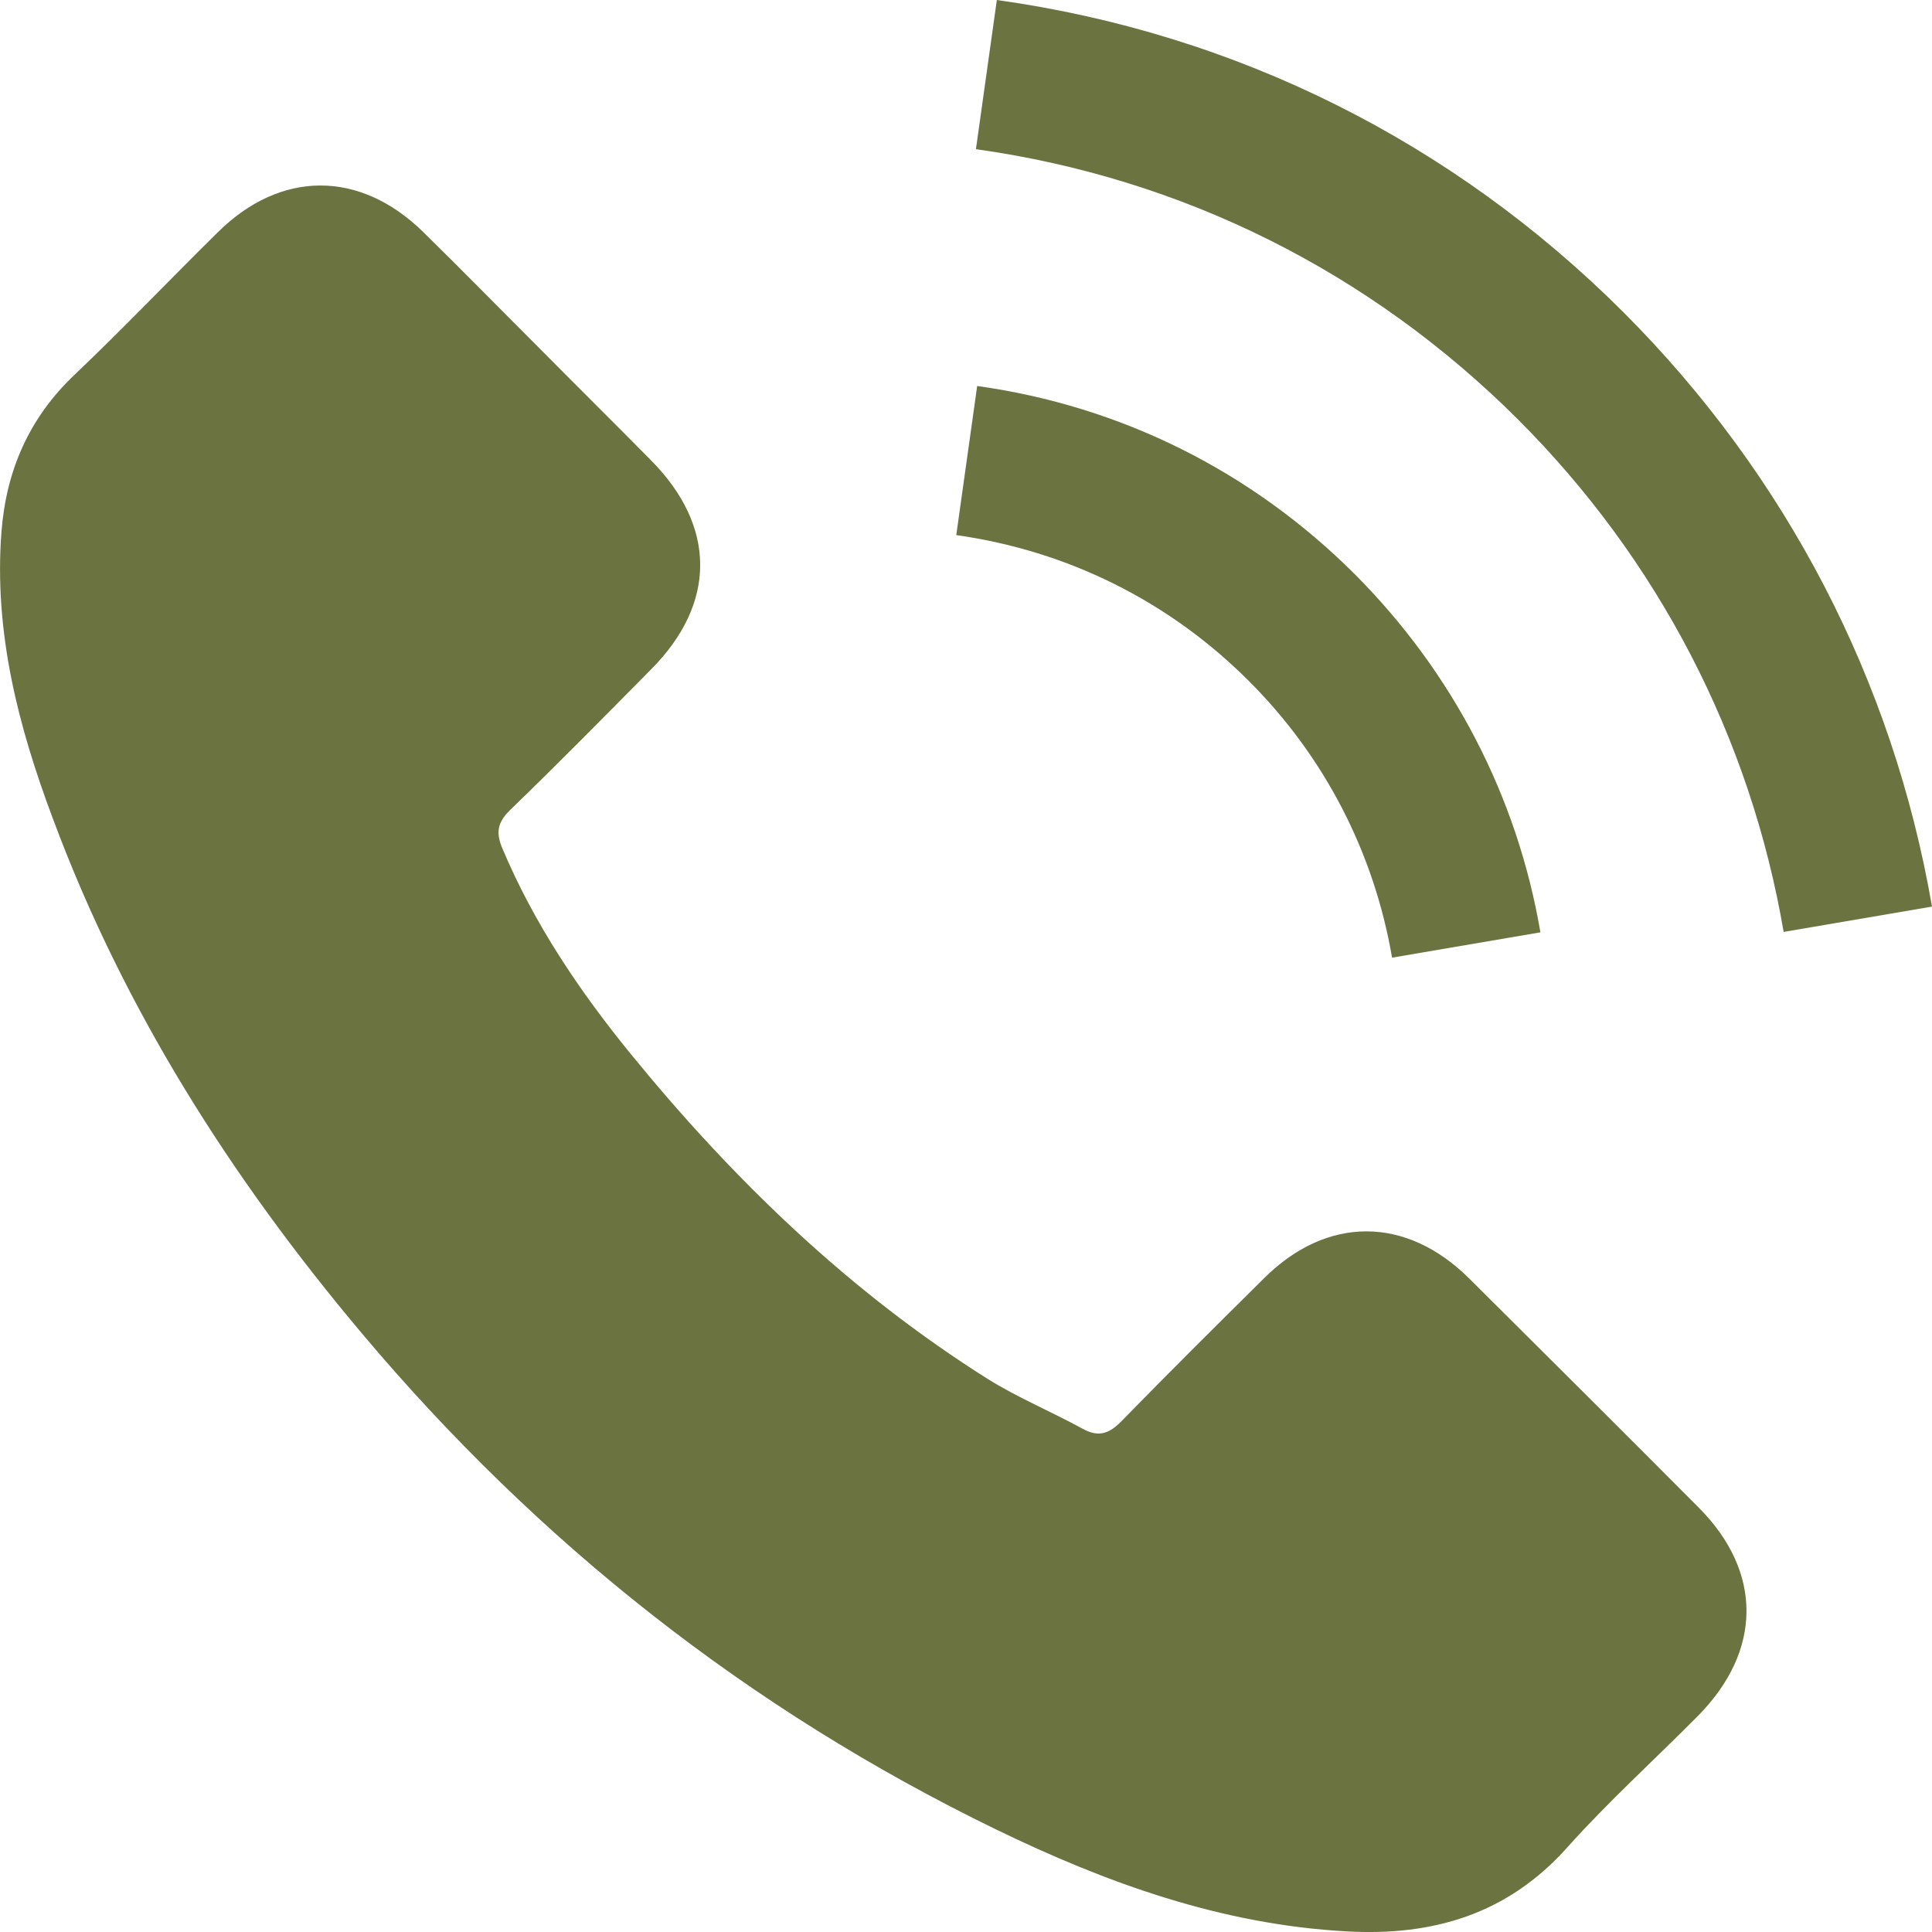
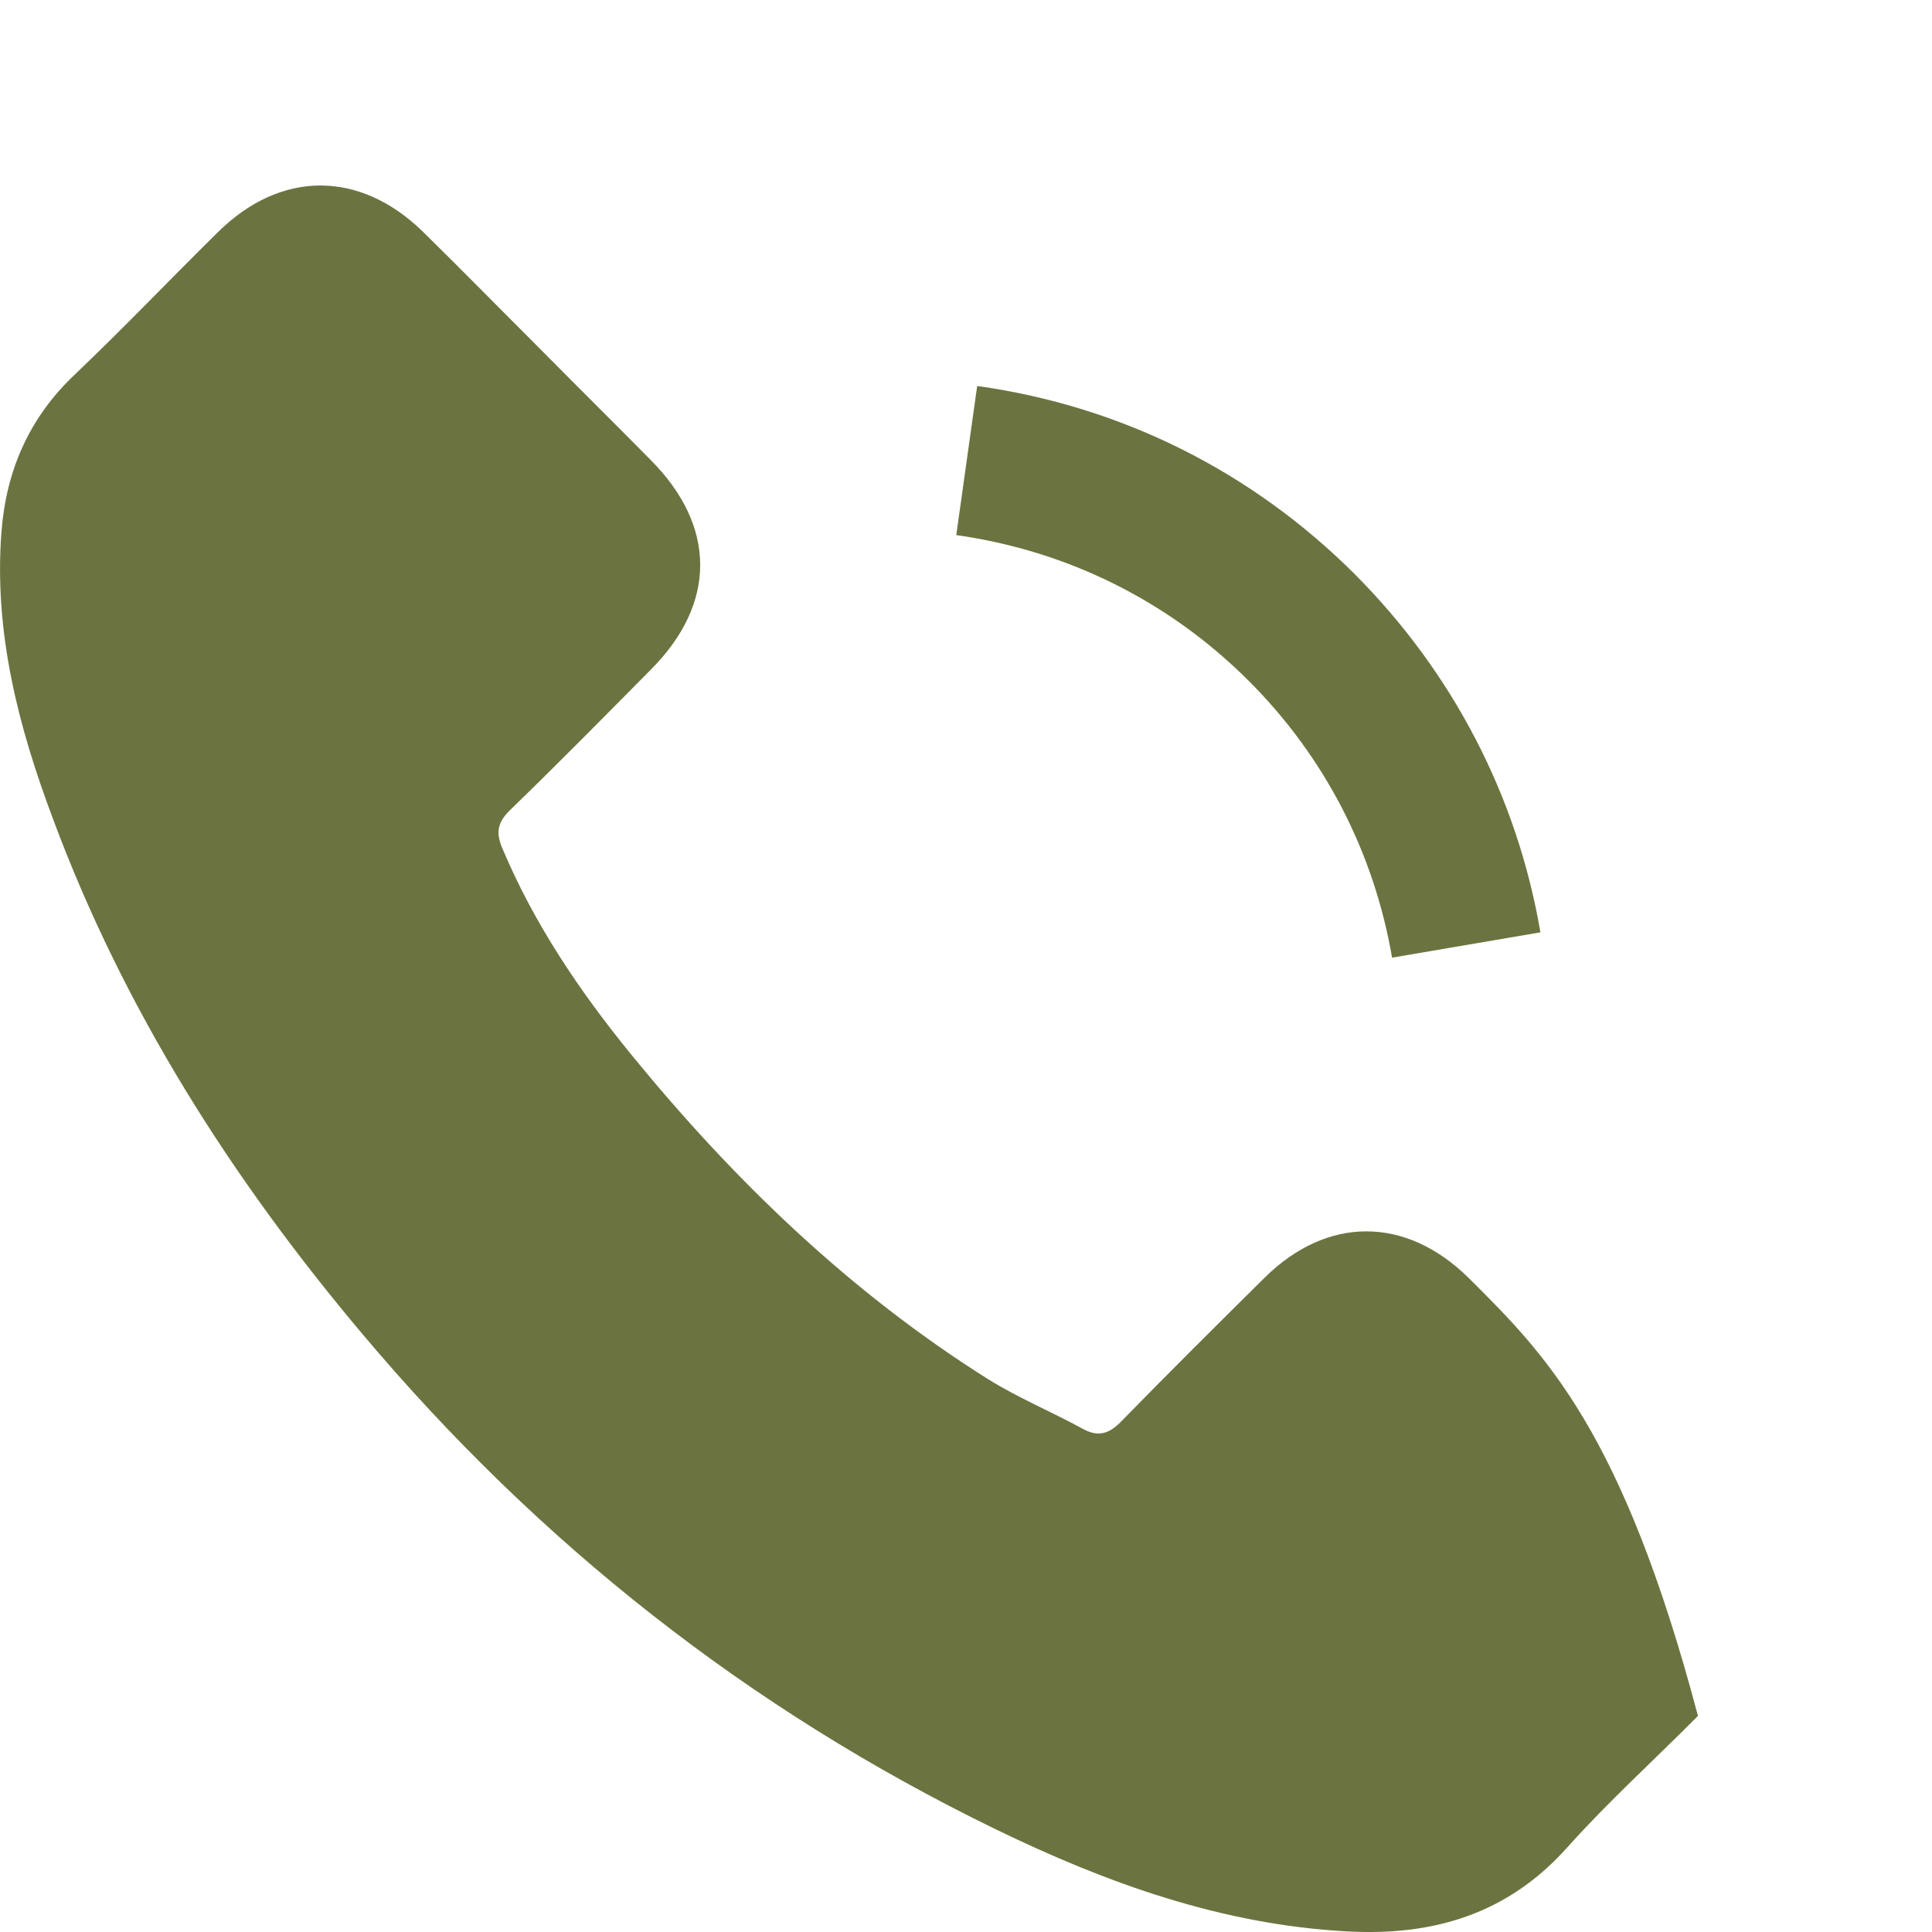
<svg xmlns="http://www.w3.org/2000/svg" width="28" height="28" viewBox="0 0 28 28" fill="none">
  <g clip-path="url(#clip0_66_712)">
-     <path d="M21.287 18.523C20.373 17.62 19.231 17.62 18.322 18.523C17.628 19.21 16.935 19.898 16.253 20.597C16.067 20.789 15.909 20.83 15.682 20.702C15.234 20.457 14.756 20.259 14.325 19.991C12.315 18.727 10.631 17.101 9.139 15.272C8.399 14.363 7.741 13.39 7.28 12.294C7.187 12.073 7.205 11.927 7.385 11.747C8.079 11.076 8.755 10.389 9.436 9.701C10.386 8.746 10.386 7.627 9.43 6.666C8.889 6.118 8.347 5.582 7.805 5.034C7.245 4.475 6.692 3.91 6.127 3.356C5.212 2.465 4.07 2.465 3.161 3.362C2.462 4.05 1.792 4.755 1.081 5.431C0.423 6.054 0.09 6.817 0.021 7.709C-0.09 9.16 0.265 10.529 0.766 11.863C1.792 14.625 3.353 17.078 5.247 19.327C7.805 22.368 10.858 24.775 14.43 26.511C16.038 27.292 17.704 27.892 19.516 27.991C20.763 28.061 21.847 27.746 22.715 26.773C23.309 26.109 23.979 25.503 24.608 24.868C25.541 23.924 25.547 22.782 24.62 21.85C23.513 20.737 22.4 19.63 21.287 18.523Z" fill="#6B7440" />
+     <path d="M21.287 18.523C20.373 17.62 19.231 17.62 18.322 18.523C17.628 19.21 16.935 19.898 16.253 20.597C16.067 20.789 15.909 20.83 15.682 20.702C15.234 20.457 14.756 20.259 14.325 19.991C12.315 18.727 10.631 17.101 9.139 15.272C8.399 14.363 7.741 13.39 7.28 12.294C7.187 12.073 7.205 11.927 7.385 11.747C8.079 11.076 8.755 10.389 9.436 9.701C10.386 8.746 10.386 7.627 9.43 6.666C8.889 6.118 8.347 5.582 7.805 5.034C7.245 4.475 6.692 3.91 6.127 3.356C5.212 2.465 4.07 2.465 3.161 3.362C2.462 4.05 1.792 4.755 1.081 5.431C0.423 6.054 0.09 6.817 0.021 7.709C-0.09 9.16 0.265 10.529 0.766 11.863C1.792 14.625 3.353 17.078 5.247 19.327C7.805 22.368 10.858 24.775 14.43 26.511C16.038 27.292 17.704 27.892 19.516 27.991C20.763 28.061 21.847 27.746 22.715 26.773C23.309 26.109 23.979 25.503 24.608 24.868C23.513 20.737 22.4 19.63 21.287 18.523Z" fill="#6B7440" />
    <path d="M20.175 13.879L22.325 13.512C21.987 11.537 21.054 9.748 19.639 8.326C18.141 6.829 16.247 5.885 14.162 5.594L13.859 7.755C15.473 7.983 16.941 8.711 18.1 9.87C19.196 10.966 19.912 12.352 20.175 13.879Z" fill="#6B7440" />
-     <path d="M23.536 4.533C21.054 2.051 17.914 0.484 14.447 0L14.144 2.162C17.139 2.581 19.854 3.939 21.998 6.077C24.032 8.111 25.366 10.68 25.85 13.506L28 13.139C27.434 9.864 25.89 6.893 23.536 4.533Z" fill="#6B7440" />
  </g>
  <defs>
    <clipPath id="clip0_66_712">
      <rect width="28" height="28" fill="white" />
    </clipPath>
  </defs>
</svg>